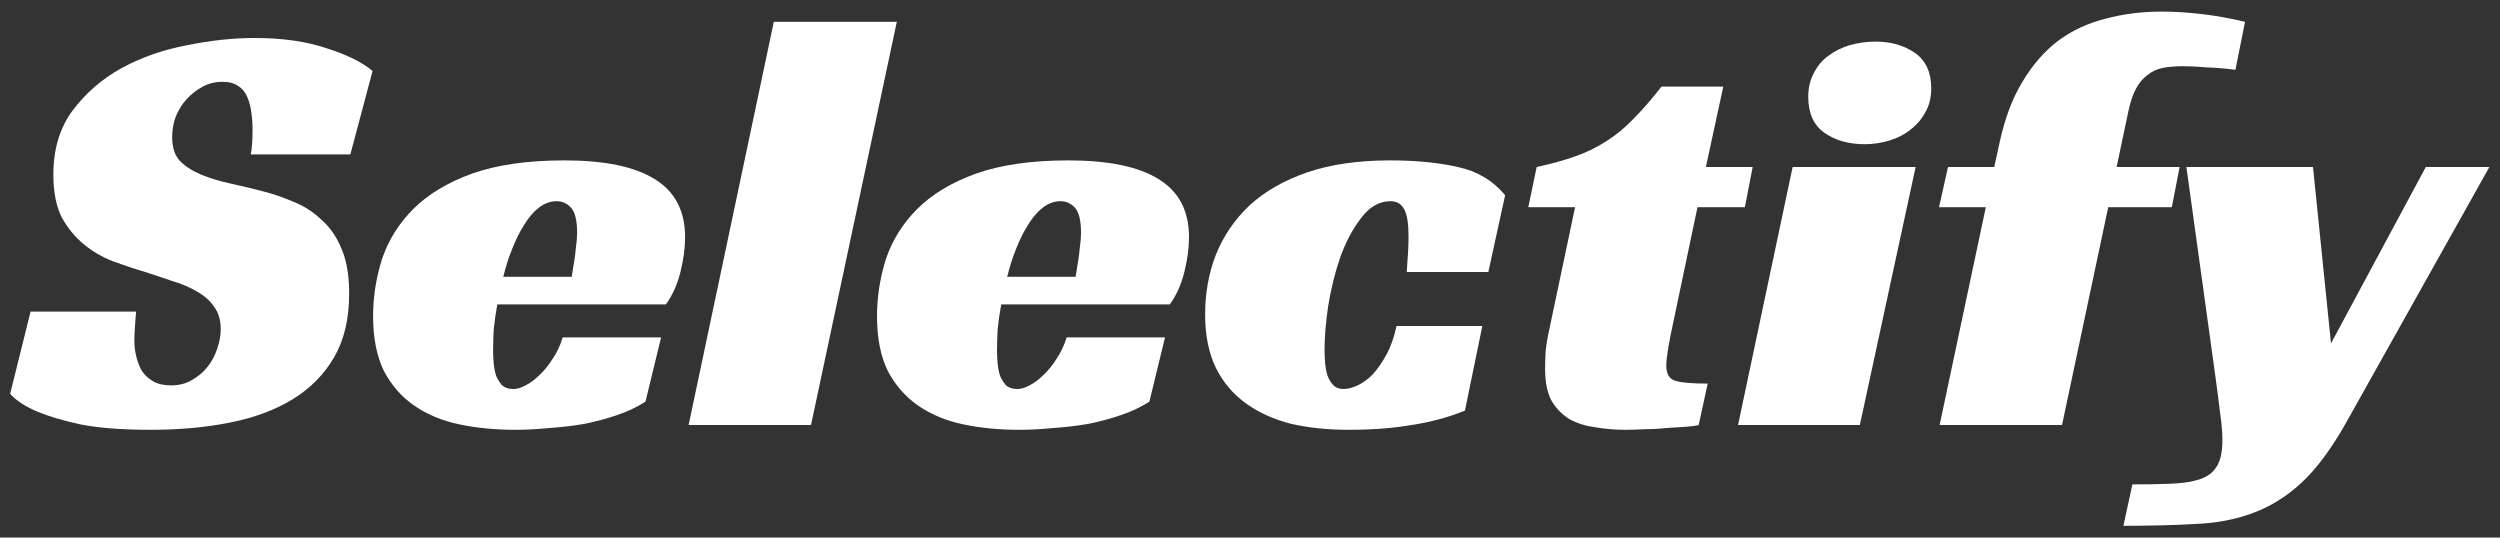
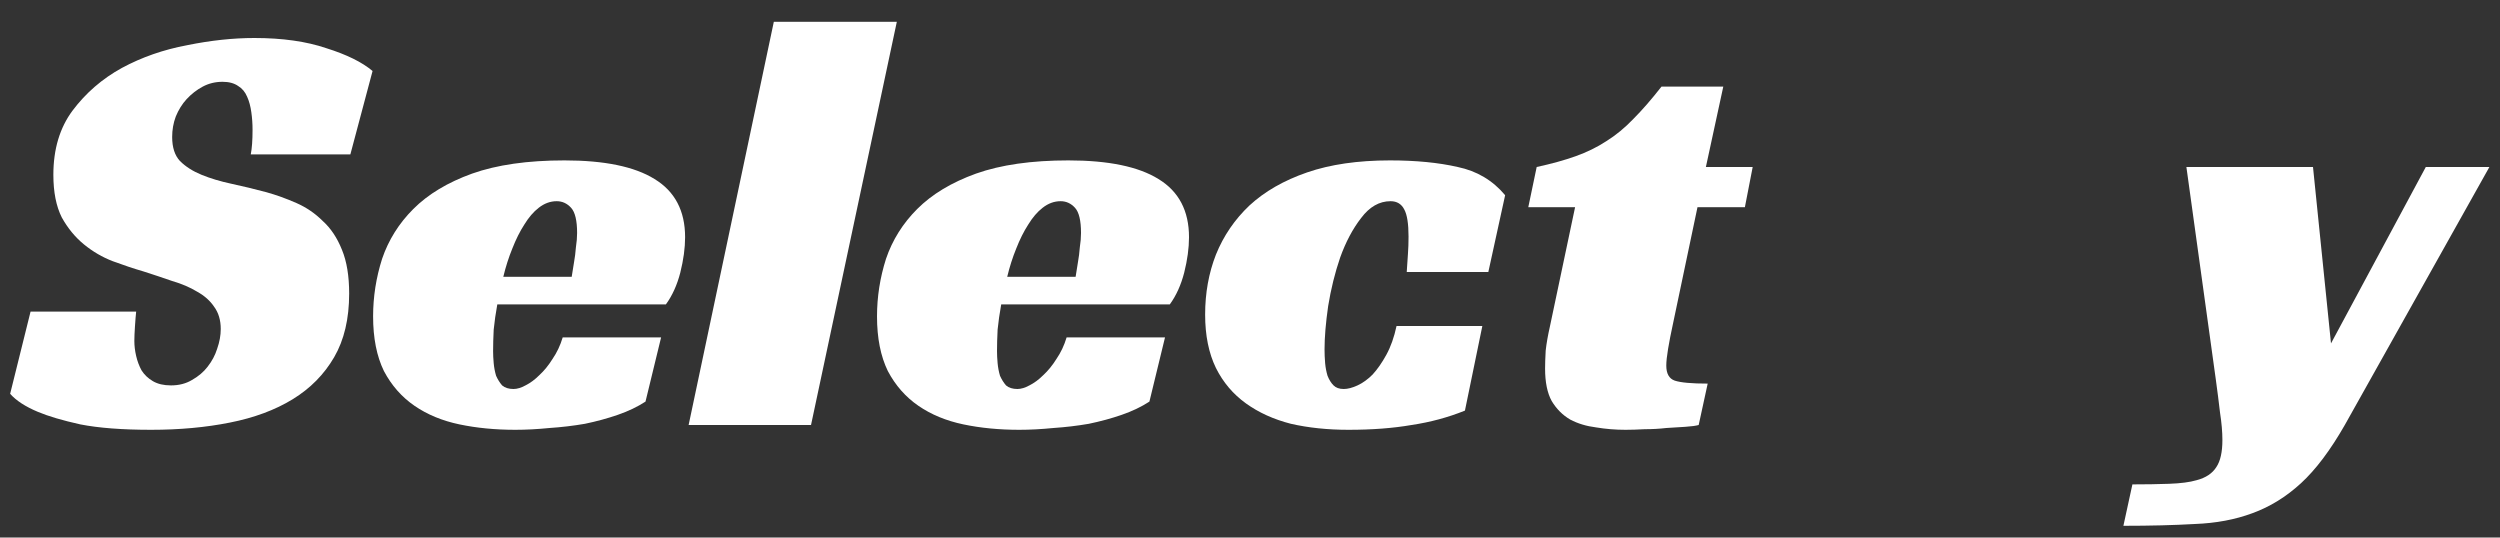
<svg xmlns="http://www.w3.org/2000/svg" fill="none" viewBox="0 0 200 43" height="43" width="200">
  <rect x="0" y="0" width="200" height="43" fill="#333333" stroke="none" />
  <path fill="white" d="M20.061 12.352C20.157 11.872 20.204 11.216 20.204 10.384C20.204 9.904 20.172 9.44 20.108 8.992C20.044 8.512 19.933 8.096 19.773 7.744C19.613 7.36 19.372 7.072 19.052 6.88C18.733 6.656 18.317 6.544 17.805 6.544C17.229 6.544 16.701 6.672 16.221 6.928C15.741 7.184 15.309 7.52 14.925 7.936C14.572 8.32 14.284 8.784 14.06 9.328C13.868 9.84 13.773 10.384 13.773 10.96C13.773 11.792 13.98 12.432 14.396 12.88C14.845 13.328 15.421 13.696 16.125 13.984C16.828 14.272 17.628 14.512 18.524 14.704C19.421 14.896 20.349 15.12 21.308 15.376C22.108 15.6 22.909 15.888 23.709 16.24C24.509 16.592 25.212 17.072 25.82 17.68C26.46 18.256 26.973 19.024 27.357 19.984C27.741 20.912 27.933 22.08 27.933 23.488C27.933 25.504 27.532 27.2 26.733 28.576C25.933 29.952 24.828 31.072 23.421 31.936C22.012 32.8 20.332 33.424 18.381 33.808C16.46 34.192 14.364 34.384 12.092 34.384C9.789 34.384 7.901 34.24 6.428 33.952C4.989 33.632 3.853 33.296 3.021 32.944C2.029 32.528 1.292 32.048 0.812 31.504L2.445 24.928H10.893C10.861 25.216 10.829 25.616 10.796 26.128C10.764 26.608 10.748 26.992 10.748 27.28C10.748 27.664 10.796 28.064 10.893 28.48C10.989 28.896 11.133 29.28 11.325 29.632C11.549 29.984 11.852 30.272 12.236 30.496C12.62 30.72 13.101 30.832 13.677 30.832C14.316 30.832 14.877 30.688 15.357 30.4C15.868 30.112 16.285 29.76 16.605 29.344C16.956 28.896 17.212 28.416 17.372 27.904C17.564 27.36 17.66 26.832 17.66 26.32C17.66 25.616 17.485 25.024 17.133 24.544C16.812 24.064 16.364 23.664 15.789 23.344C15.213 22.992 14.54 22.704 13.773 22.48C13.037 22.224 12.268 21.968 11.469 21.712C10.7 21.488 9.884 21.216 9.021 20.896C8.188 20.576 7.42 20.128 6.716 19.552C6.013 18.976 5.42 18.256 4.941 17.392C4.492 16.496 4.269 15.36 4.269 13.984C4.269 11.936 4.78 10.224 5.804 8.848C6.861 7.44 8.172 6.304 9.741 5.44C11.341 4.576 13.085 3.968 14.973 3.616C16.86 3.232 18.652 3.04 20.349 3.04C22.588 3.04 24.509 3.312 26.108 3.856C27.741 4.368 28.973 4.976 29.805 5.68L28.029 12.352H20.061Z" />
  <path fill="white" d="M39.784 24.352C39.656 25.056 39.56 25.728 39.496 26.368C39.464 27.008 39.448 27.584 39.448 28.096C39.448 28.384 39.464 28.704 39.496 29.056C39.528 29.408 39.592 29.744 39.688 30.064C39.816 30.352 39.976 30.608 40.168 30.832C40.392 31.024 40.696 31.12 41.08 31.12C41.368 31.12 41.688 31.024 42.04 30.832C42.424 30.64 42.792 30.368 43.144 30.016C43.528 29.664 43.88 29.232 44.2 28.72C44.552 28.208 44.824 27.632 45.016 26.992H52.888L51.64 32.128C51 32.544 50.264 32.896 49.432 33.184C48.6 33.472 47.72 33.712 46.792 33.904C45.864 34.064 44.92 34.176 43.96 34.24C43 34.336 42.088 34.384 41.224 34.384C39.624 34.384 38.136 34.24 36.76 33.952C35.384 33.664 34.184 33.168 33.16 32.464C32.136 31.76 31.32 30.832 30.712 29.68C30.136 28.496 29.848 27.04 29.848 25.312C29.848 23.744 30.088 22.208 30.568 20.704C31.08 19.2 31.912 17.872 33.064 16.72C34.248 15.536 35.816 14.592 37.768 13.888C39.752 13.184 42.216 12.832 45.16 12.832C48.36 12.832 50.76 13.328 52.36 14.32C53.992 15.312 54.808 16.864 54.808 18.976C54.808 19.84 54.68 20.784 54.424 21.808C54.168 22.8 53.784 23.648 53.272 24.352H39.784ZM46.168 18.64C46.168 17.648 46.008 16.976 45.688 16.624C45.368 16.272 44.984 16.096 44.536 16.096C44.024 16.096 43.544 16.272 43.096 16.624C42.68 16.944 42.296 17.392 41.944 17.968C41.592 18.512 41.272 19.152 40.984 19.888C40.696 20.592 40.456 21.344 40.264 22.144H45.736C45.8 21.76 45.864 21.36 45.928 20.944C45.992 20.592 46.04 20.208 46.072 19.792C46.136 19.376 46.168 18.992 46.168 18.64Z" />
  <path fill="white" d="M64.882 34H55.09L61.906 1.744H71.746L64.882 34Z" />
  <path fill="white" d="M80.097 24.352C79.969 25.056 79.873 25.728 79.809 26.368C79.777 27.008 79.761 27.584 79.761 28.096C79.761 28.384 79.777 28.704 79.809 29.056C79.841 29.408 79.905 29.744 80.001 30.064C80.129 30.352 80.289 30.608 80.481 30.832C80.705 31.024 81.009 31.12 81.393 31.12C81.681 31.12 82.001 31.024 82.353 30.832C82.737 30.64 83.105 30.368 83.457 30.016C83.841 29.664 84.193 29.232 84.513 28.72C84.865 28.208 85.137 27.632 85.329 26.992H93.201L91.953 32.128C91.313 32.544 90.577 32.896 89.745 33.184C88.913 33.472 88.033 33.712 87.105 33.904C86.177 34.064 85.233 34.176 84.273 34.24C83.313 34.336 82.401 34.384 81.537 34.384C79.937 34.384 78.449 34.24 77.073 33.952C75.697 33.664 74.497 33.168 73.473 32.464C72.449 31.76 71.633 30.832 71.025 29.68C70.449 28.496 70.161 27.04 70.161 25.312C70.161 23.744 70.401 22.208 70.881 20.704C71.393 19.2 72.225 17.872 73.377 16.72C74.561 15.536 76.129 14.592 78.081 13.888C80.065 13.184 82.529 12.832 85.473 12.832C88.673 12.832 91.073 13.328 92.673 14.32C94.305 15.312 95.121 16.864 95.121 18.976C95.121 19.84 94.993 20.784 94.737 21.808C94.481 22.8 94.097 23.648 93.585 24.352H80.097ZM86.481 18.64C86.481 17.648 86.321 16.976 86.001 16.624C85.681 16.272 85.297 16.096 84.849 16.096C84.337 16.096 83.857 16.272 83.409 16.624C82.993 16.944 82.609 17.392 82.257 17.968C81.905 18.512 81.585 19.152 81.297 19.888C81.009 20.592 80.769 21.344 80.577 22.144H86.049C86.113 21.76 86.177 21.36 86.241 20.944C86.305 20.592 86.353 20.208 86.385 19.792C86.449 19.376 86.481 18.992 86.481 18.64Z" />
  <path fill="white" d="M117.195 32.848C115.851 33.392 114.427 33.776 112.923 34C111.451 34.256 109.771 34.384 107.883 34.384C106.219 34.384 104.683 34.224 103.275 33.904C101.899 33.552 100.699 33.008 99.675 32.272C98.651 31.536 97.851 30.592 97.275 29.44C96.699 28.256 96.411 26.832 96.411 25.168C96.411 23.44 96.699 21.84 97.275 20.368C97.883 18.864 98.779 17.552 99.963 16.432C101.179 15.312 102.715 14.432 104.571 13.792C106.427 13.152 108.635 12.832 111.195 12.832C113.275 12.832 115.083 13.008 116.619 13.36C118.155 13.68 119.419 14.432 120.411 15.616L119.067 21.76H112.539C112.571 21.216 112.603 20.736 112.635 20.32C112.667 19.904 112.683 19.44 112.683 18.928C112.683 17.904 112.571 17.184 112.347 16.768C112.123 16.32 111.755 16.096 111.243 16.096C110.347 16.096 109.563 16.544 108.891 17.44C108.219 18.304 107.659 19.36 107.211 20.608C106.795 21.824 106.475 23.12 106.251 24.496C106.059 25.84 105.963 26.992 105.963 27.952C105.963 28.304 105.979 28.672 106.011 29.056C106.043 29.408 106.107 29.744 106.203 30.064C106.331 30.384 106.491 30.64 106.683 30.832C106.875 31.024 107.147 31.12 107.499 31.12C107.819 31.12 108.187 31.024 108.603 30.832C109.019 30.64 109.419 30.352 109.803 29.968C110.187 29.552 110.555 29.024 110.907 28.384C111.259 27.744 111.531 26.976 111.723 26.08H118.587L117.195 32.848Z" />
  <path fill="white" d="M122.935 13.36C124.119 13.104 125.159 12.816 126.055 12.496C126.951 12.176 127.767 11.776 128.503 11.296C129.271 10.816 129.991 10.224 130.663 9.52C131.367 8.816 132.119 7.952 132.919 6.928H137.863L136.471 13.36H140.215L139.591 16.576H135.799L133.831 25.936C133.671 26.672 133.543 27.328 133.447 27.904C133.351 28.48 133.303 28.928 133.303 29.248C133.303 29.888 133.527 30.288 133.975 30.448C134.455 30.608 135.335 30.688 136.615 30.688L135.895 34C135.671 34.064 135.319 34.112 134.839 34.144C134.391 34.176 133.879 34.208 133.303 34.24C132.759 34.304 132.183 34.336 131.575 34.336C130.999 34.368 130.487 34.384 130.039 34.384C129.239 34.384 128.455 34.32 127.687 34.192C126.919 34.096 126.231 33.888 125.623 33.568C125.015 33.216 124.519 32.72 124.135 32.08C123.783 31.44 123.607 30.576 123.607 29.488C123.607 29.104 123.623 28.624 123.655 28.048C123.719 27.472 123.831 26.832 123.991 26.128L126.007 16.576H122.263L122.935 13.36Z" />
-   <path fill="white" d="M148.788 34H139.044L143.411 13.36H153.251L148.788 34ZM154.499 7.072C154.499 7.808 154.34 8.448 154.02 8.992C153.732 9.536 153.331 10 152.82 10.384C152.34 10.768 151.779 11.056 151.139 11.248C150.499 11.44 149.843 11.536 149.171 11.536C147.891 11.536 146.82 11.232 145.956 10.624C145.092 10.016 144.66 9.056 144.66 7.744C144.66 7.04 144.804 6.416 145.092 5.872C145.38 5.296 145.764 4.832 146.243 4.48C146.755 4.096 147.331 3.808 147.971 3.616C148.643 3.424 149.332 3.328 150.036 3.328C151.284 3.328 152.34 3.632 153.204 4.24C154.068 4.848 154.499 5.792 154.499 7.072Z" />
-   <path fill="white" d="M155.842 13.36H159.538L159.97 11.392C160.386 9.472 160.994 7.856 161.794 6.544C162.594 5.2 163.538 4.112 164.626 3.28C165.746 2.448 167.01 1.856 168.418 1.504C169.826 1.12 171.33 0.928 172.93 0.928C173.922 0.928 174.978 0.992 176.098 1.12C177.218 1.248 178.386 1.456 179.602 1.744L178.834 5.584C178.13 5.488 177.378 5.424 176.578 5.392C175.778 5.328 175.138 5.296 174.658 5.296C174.018 5.296 173.458 5.344 172.978 5.44C172.53 5.536 172.13 5.728 171.778 6.016C171.426 6.272 171.122 6.64 170.866 7.12C170.61 7.6 170.402 8.24 170.242 9.04L169.33 13.36H174.37L173.746 16.576H168.658L164.962 34H155.17L158.866 16.576H155.122L155.842 13.36Z" />
  <path fill="white" d="M185.04 13.36L186.48 27.472L194.064 13.36H199.152L187.584 34C186.432 36.016 185.264 37.568 184.08 38.656C182.896 39.744 181.6 40.544 180.192 41.056C178.816 41.568 177.28 41.856 175.584 41.92C173.92 42.016 172.016 42.064 169.872 42.064L170.592 38.752C171.648 38.752 172.624 38.736 173.52 38.704C174.448 38.672 175.184 38.576 175.728 38.416C176.464 38.224 176.992 37.872 177.312 37.36C177.632 36.88 177.792 36.16 177.792 35.2C177.792 34.56 177.728 33.824 177.6 32.992C177.504 32.16 177.392 31.28 177.264 30.352L174.912 13.36H185.04Z" />
</svg>